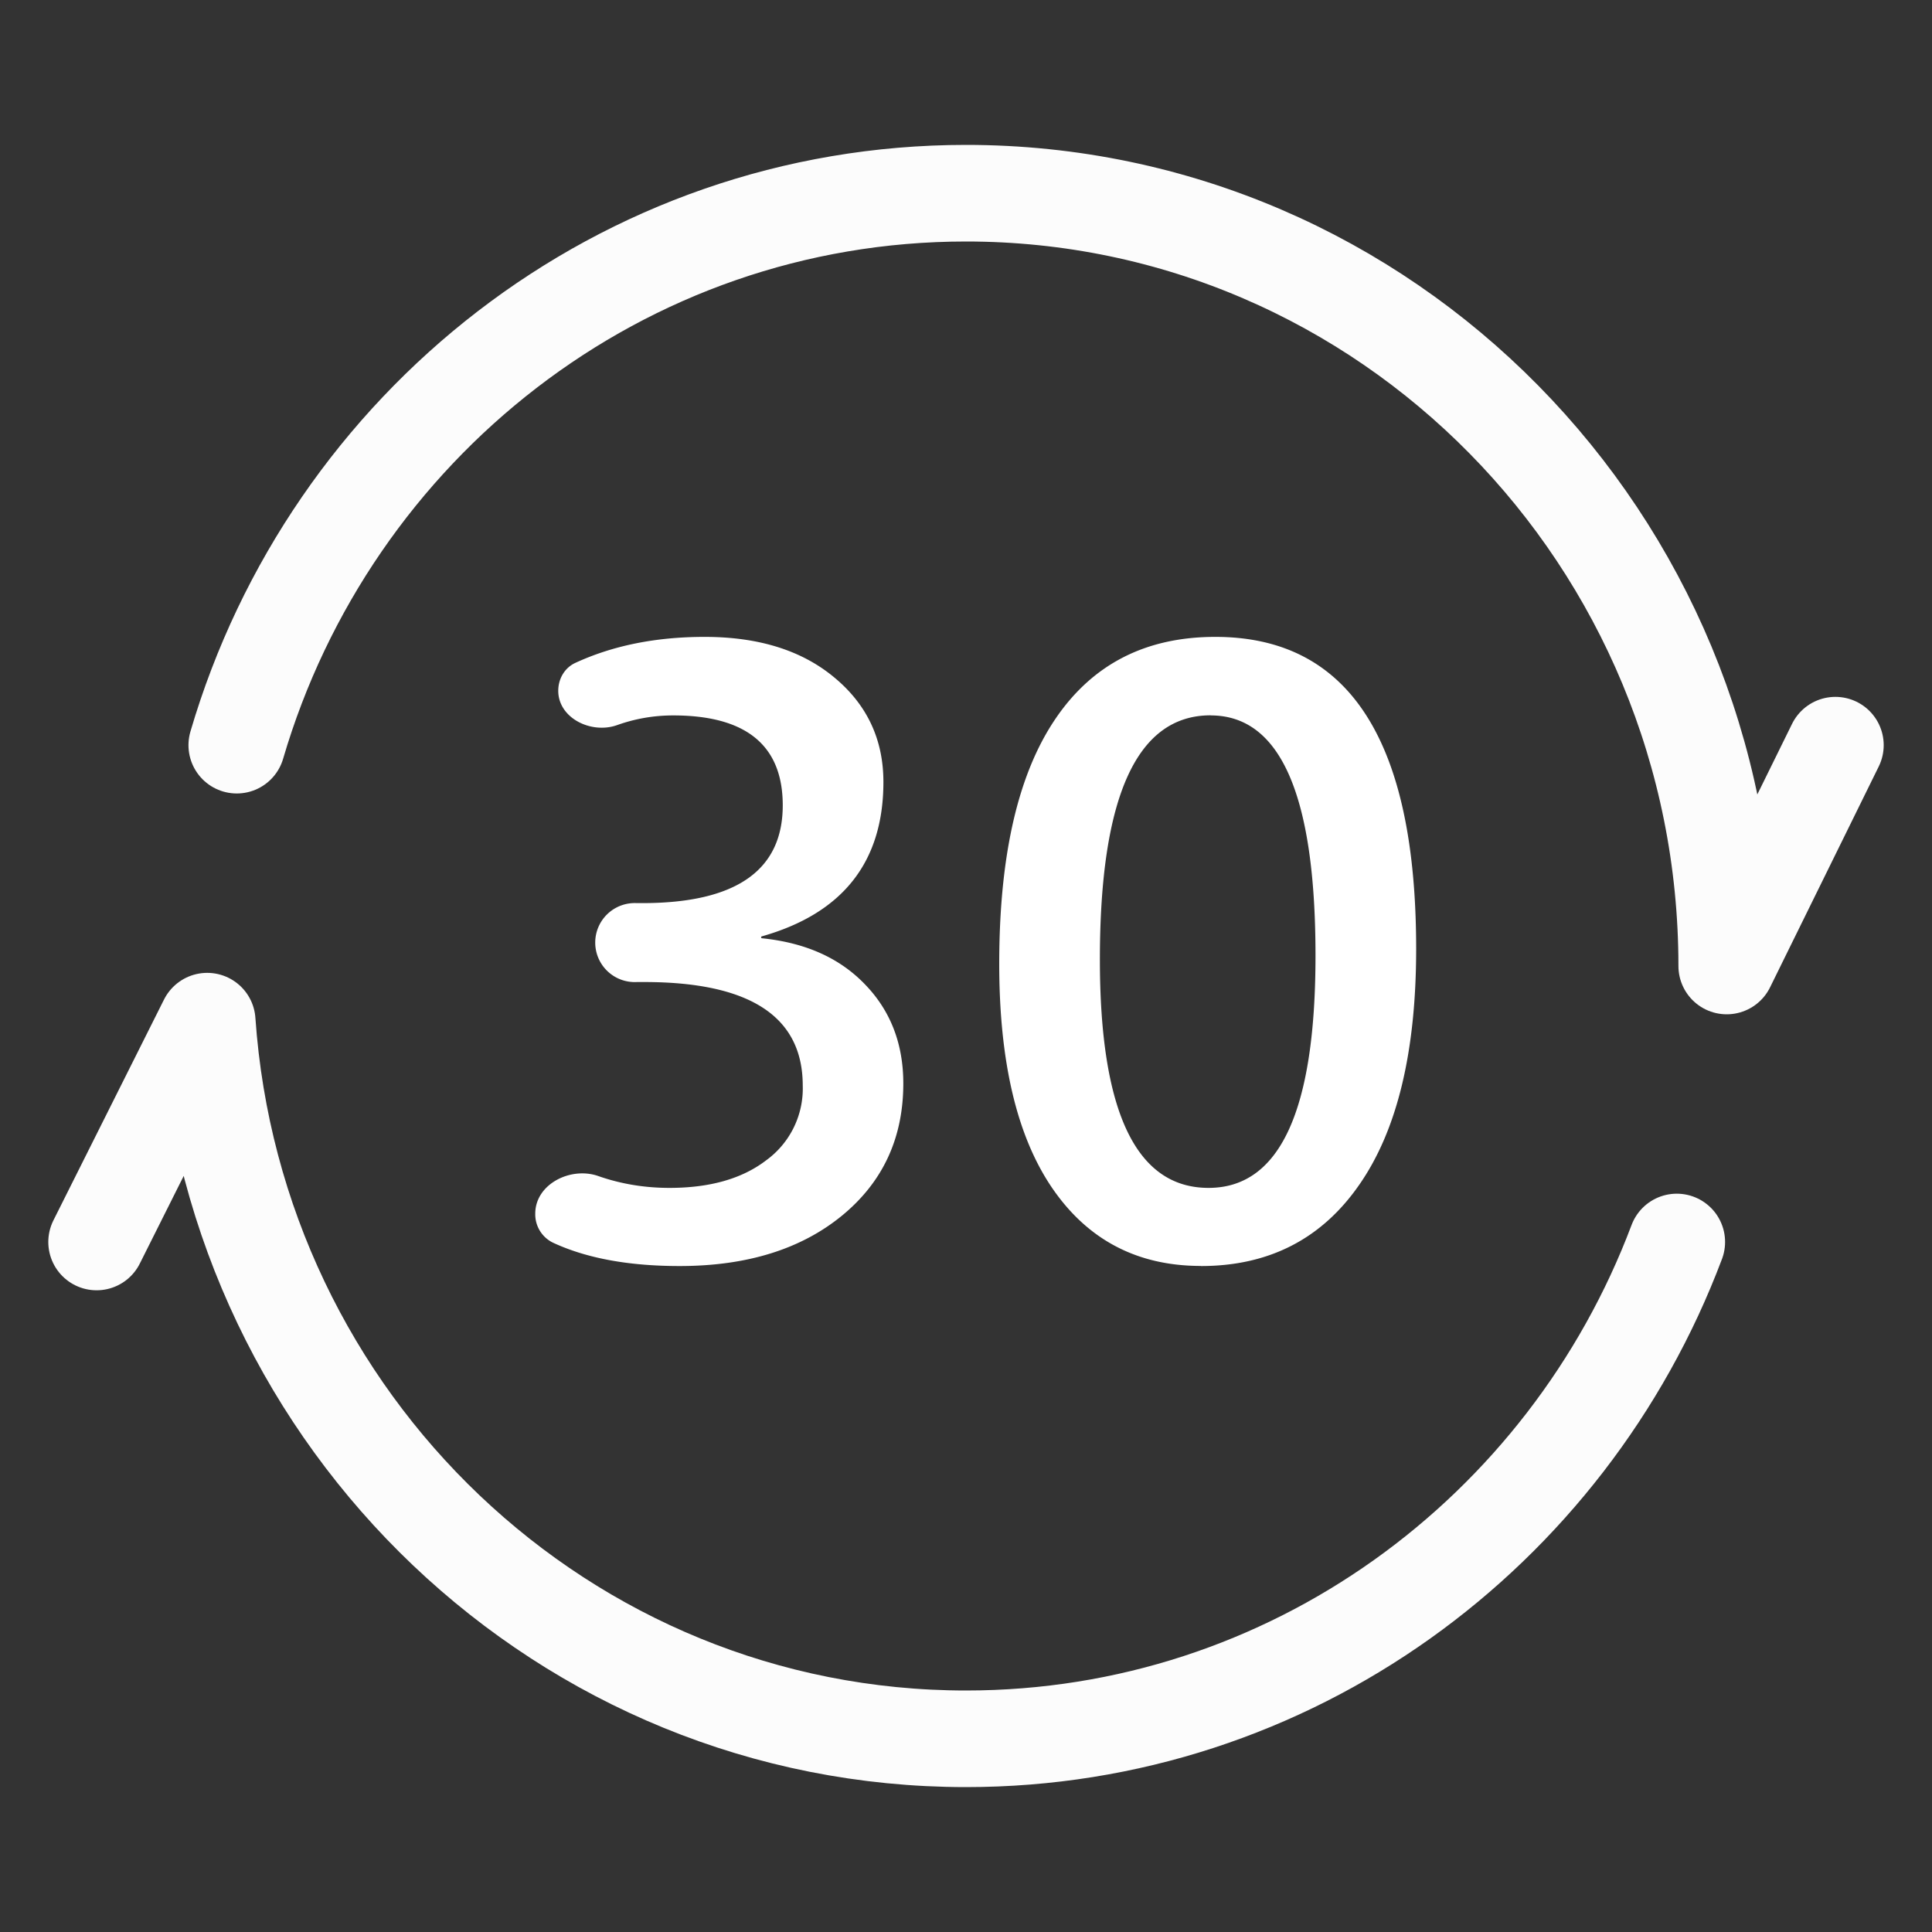
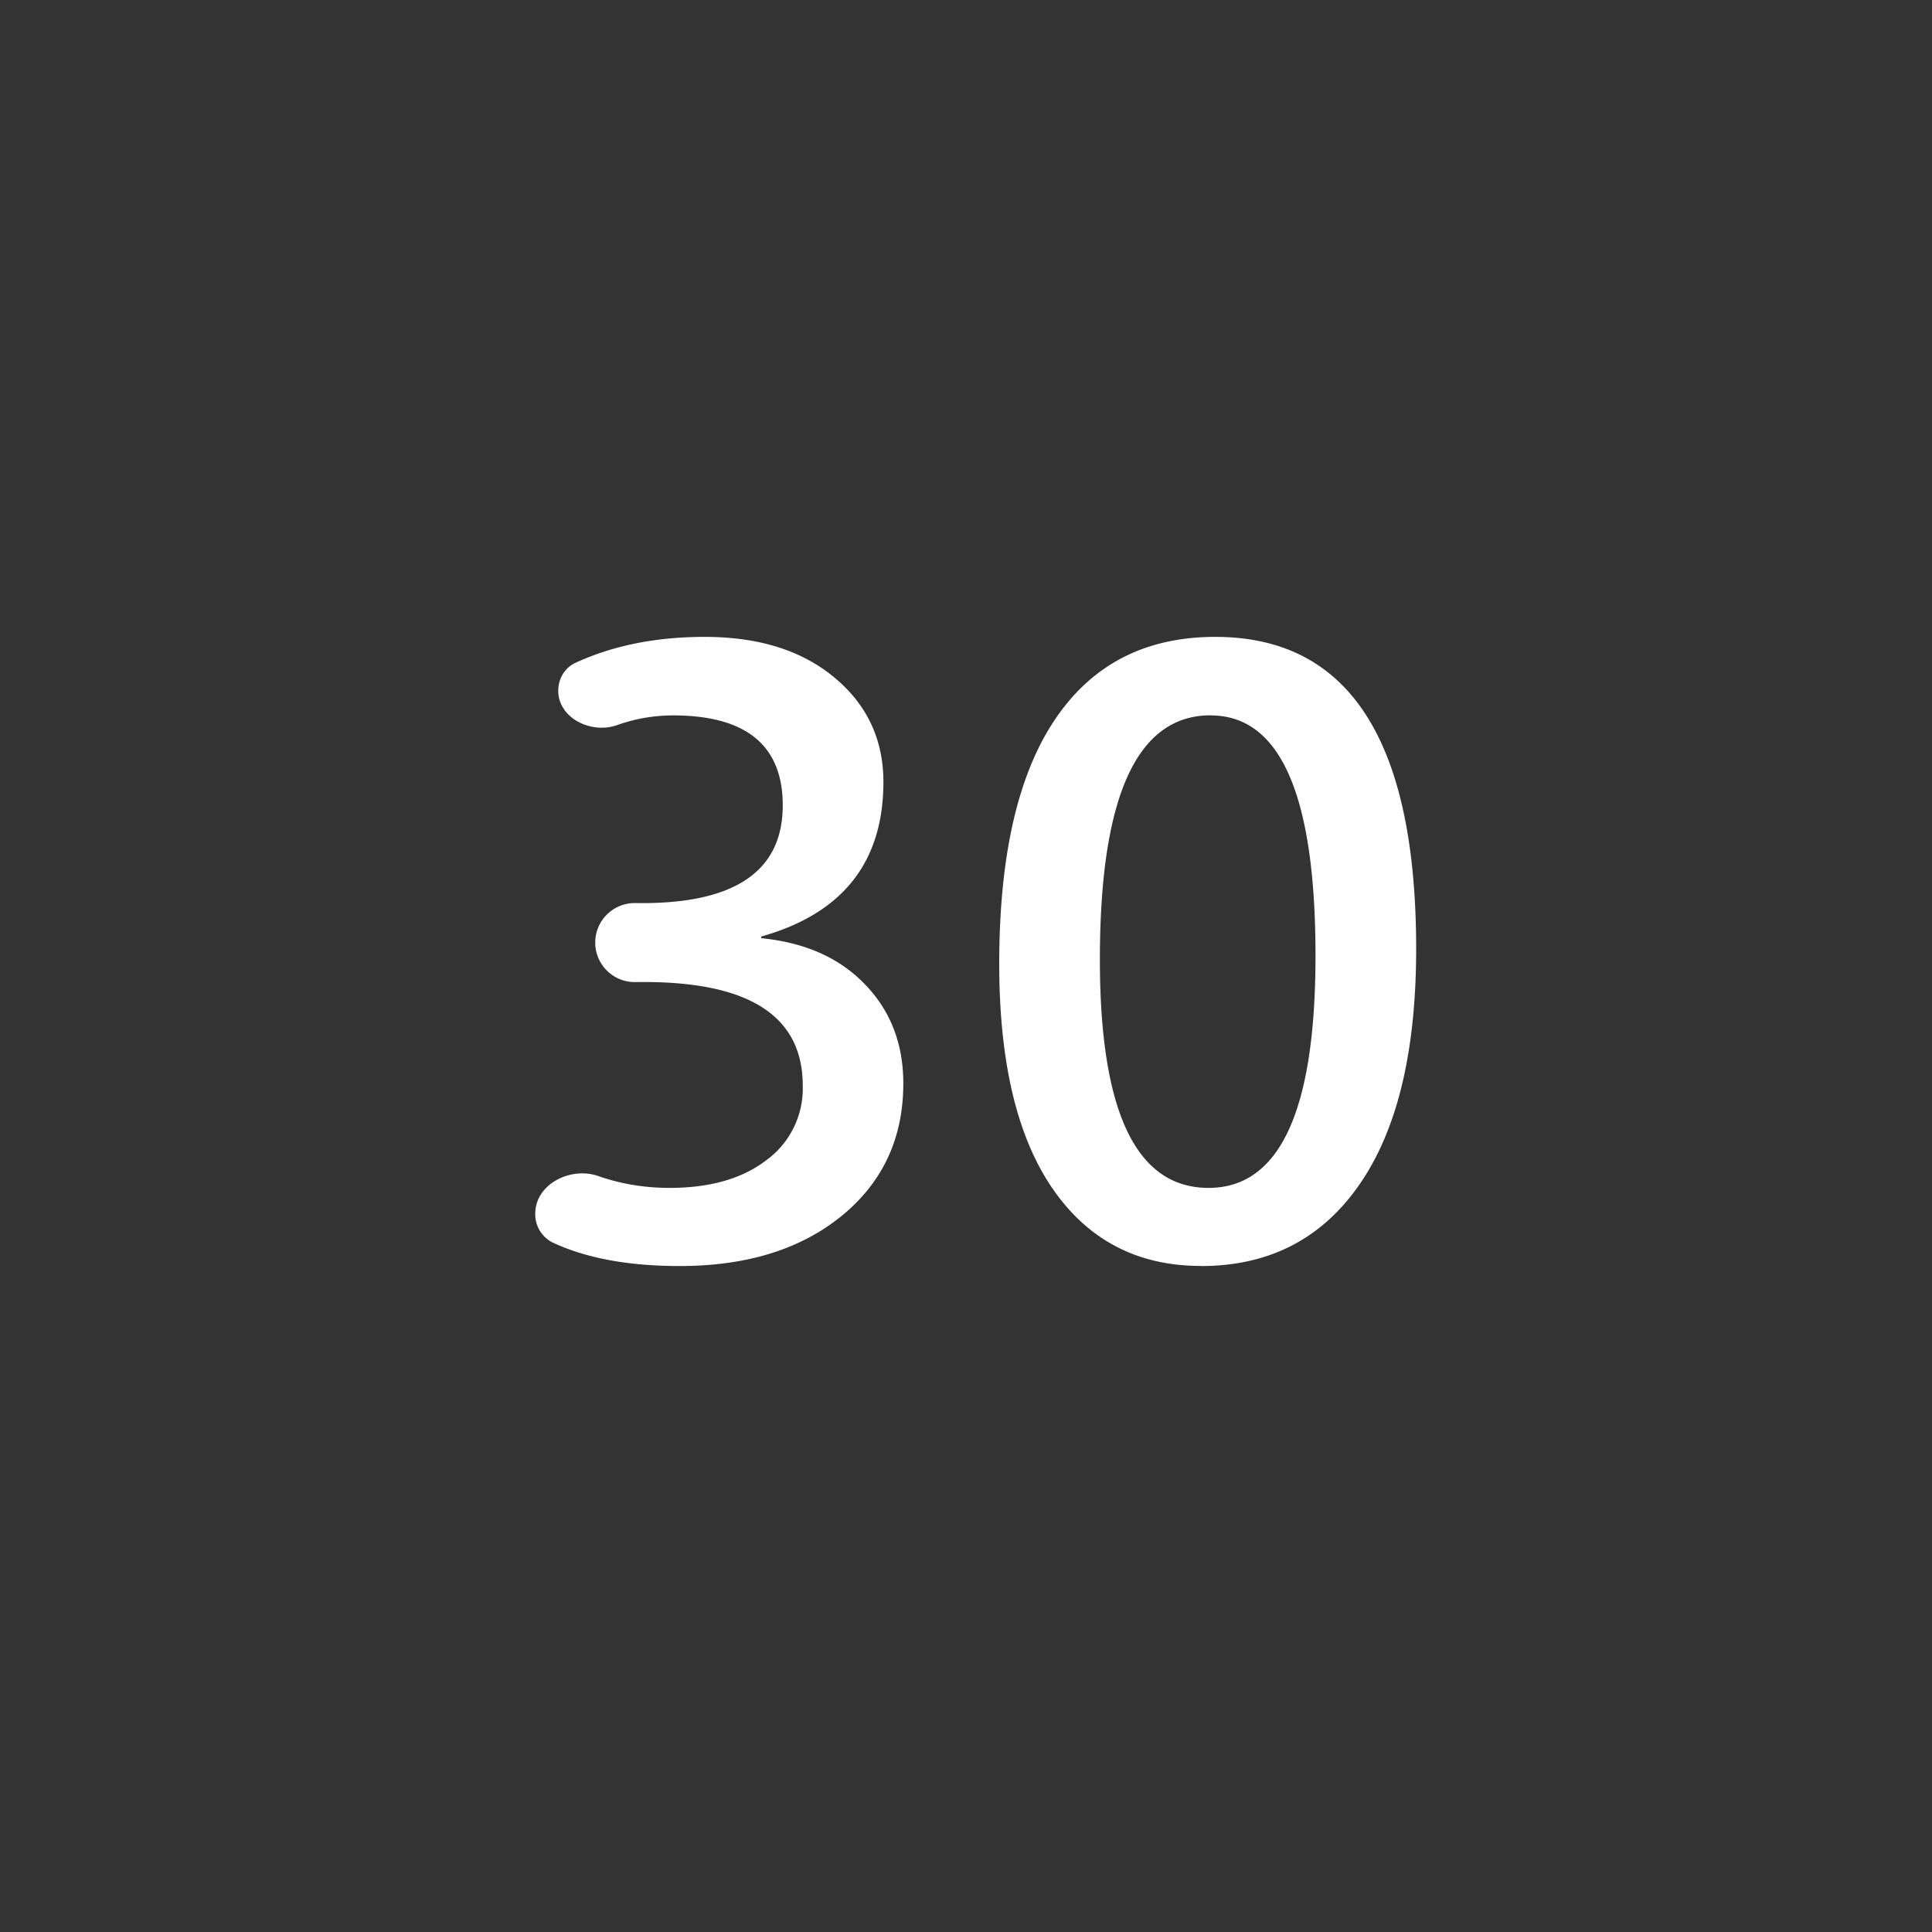
<svg xmlns="http://www.w3.org/2000/svg" width="20" height="20" fill="none">
  <rect width="100%" height="100%" fill="#333333" stroke="none" />
-   <path d="M2.451 7.714C3.42 4.41 6.433 2 10 2c4.35 0 7.875 3.582 7.875 8L19 7.714m-1.642 5.143C16.226 15.864 13.358 18 10 18c-4.16 0-7.567-3.277-7.855-7.429L1 12.857" stroke="#FCFCFC" stroke-linecap="round" stroke-linejoin="round" />
  <path d="M5.722 12.863a.326.326 0 0 1-.181-.3c0-.305.367-.49.654-.388.232.081.477.122.735.122.419 0 .753-.095 1.002-.286a.918.918 0 0 0 .378-.773c0-.715-.547-1.072-1.64-1.072h-.079a.409.409 0 1 1 0-.817h.057c.97 0 1.455-.338 1.455-1.012 0-.62-.378-.931-1.134-.931-.199 0-.392.033-.58.1-.268.096-.61-.072-.61-.355 0-.122.064-.236.175-.288.389-.18.835-.27 1.34-.27.56 0 1.008.14 1.345.422.337.28.506.641.506 1.08 0 .827-.42 1.36-1.258 1.598a.01.01 0 0 0-.008.01c0 .006.004.01.01.01.45.046.805.205 1.067.479.263.272.395.614.395 1.024 0 .565-.212 1.022-.637 1.37-.425.347-.985.52-1.679.52-.528 0-.966-.081-1.313-.243ZM12.432 13.105c-.657 0-1.17-.268-1.538-.804-.367-.536-.55-1.31-.55-2.324 0-1.114.192-1.956.576-2.527.384-.572.937-.857 1.661-.857 1.386 0 2.079 1.076 2.079 3.23 0 1.066-.197 1.88-.59 2.443-.389.56-.935.84-1.638.84Zm.1-5.7c-.764 0-1.146.843-1.146 2.528 0 1.576.375 2.364 1.125 2.364.738 0 1.107-.801 1.107-2.404 0-1.658-.362-2.487-1.085-2.487Z" fill="#fff" />
</svg>